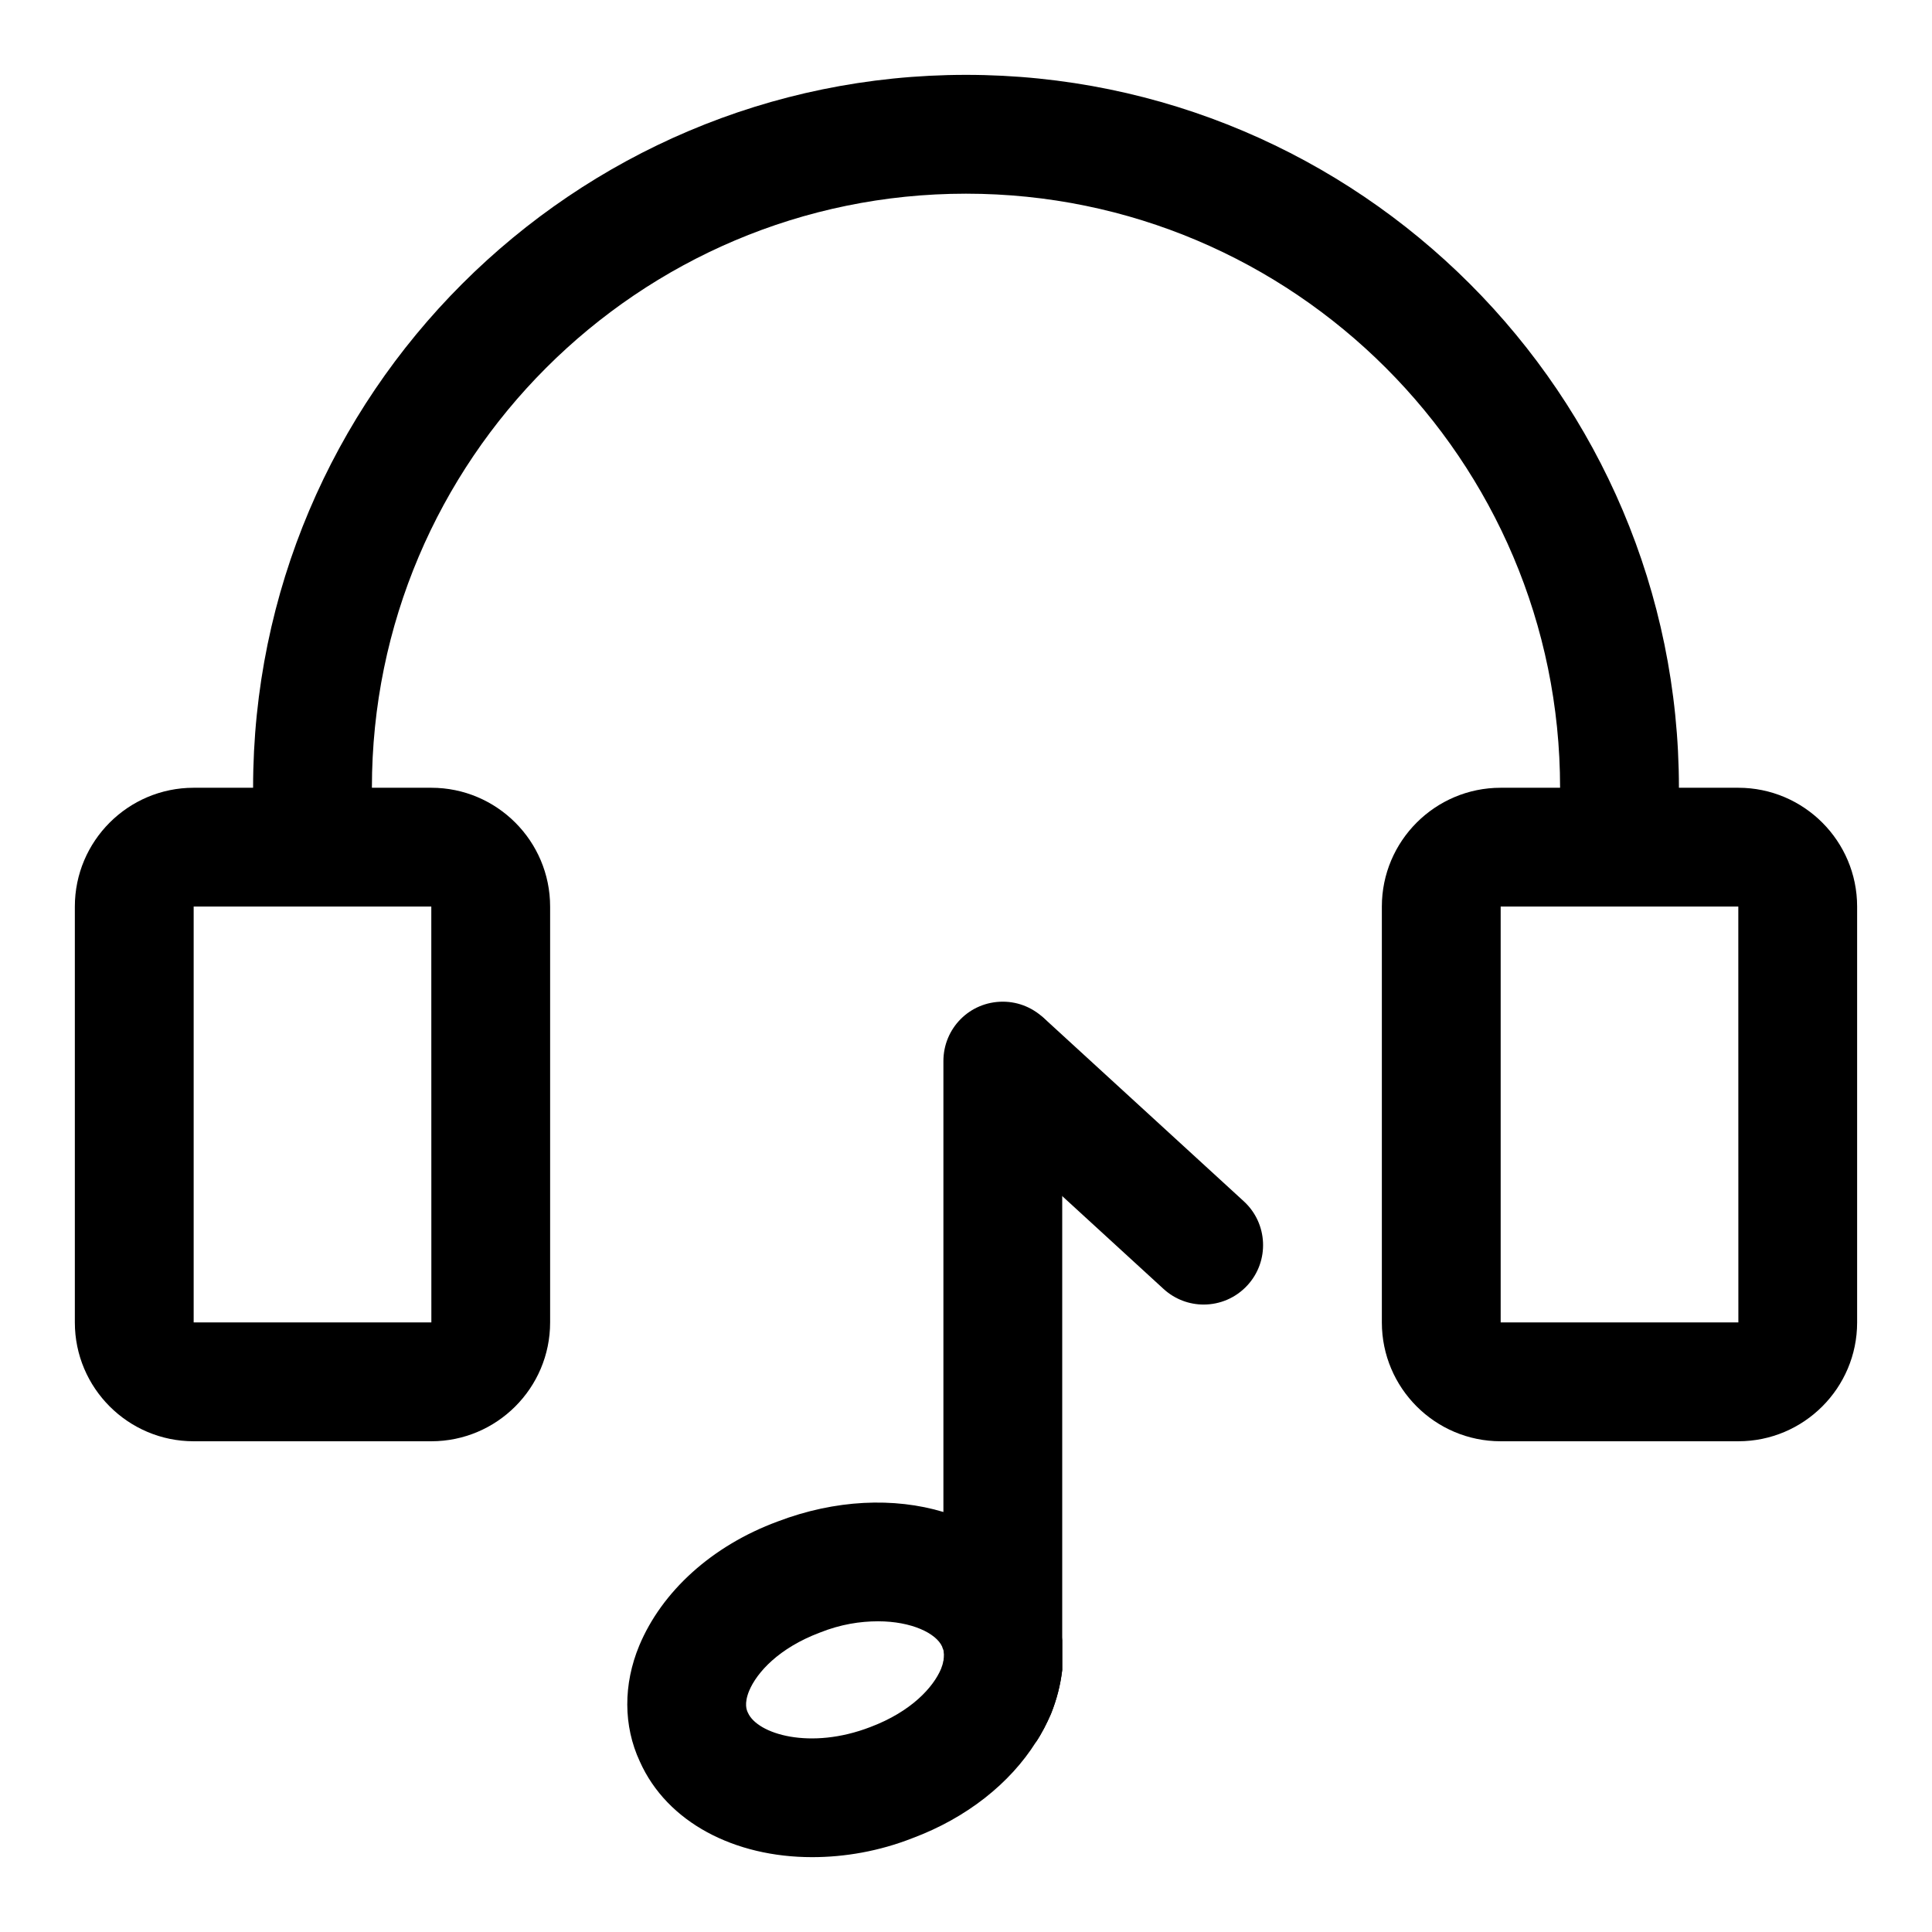
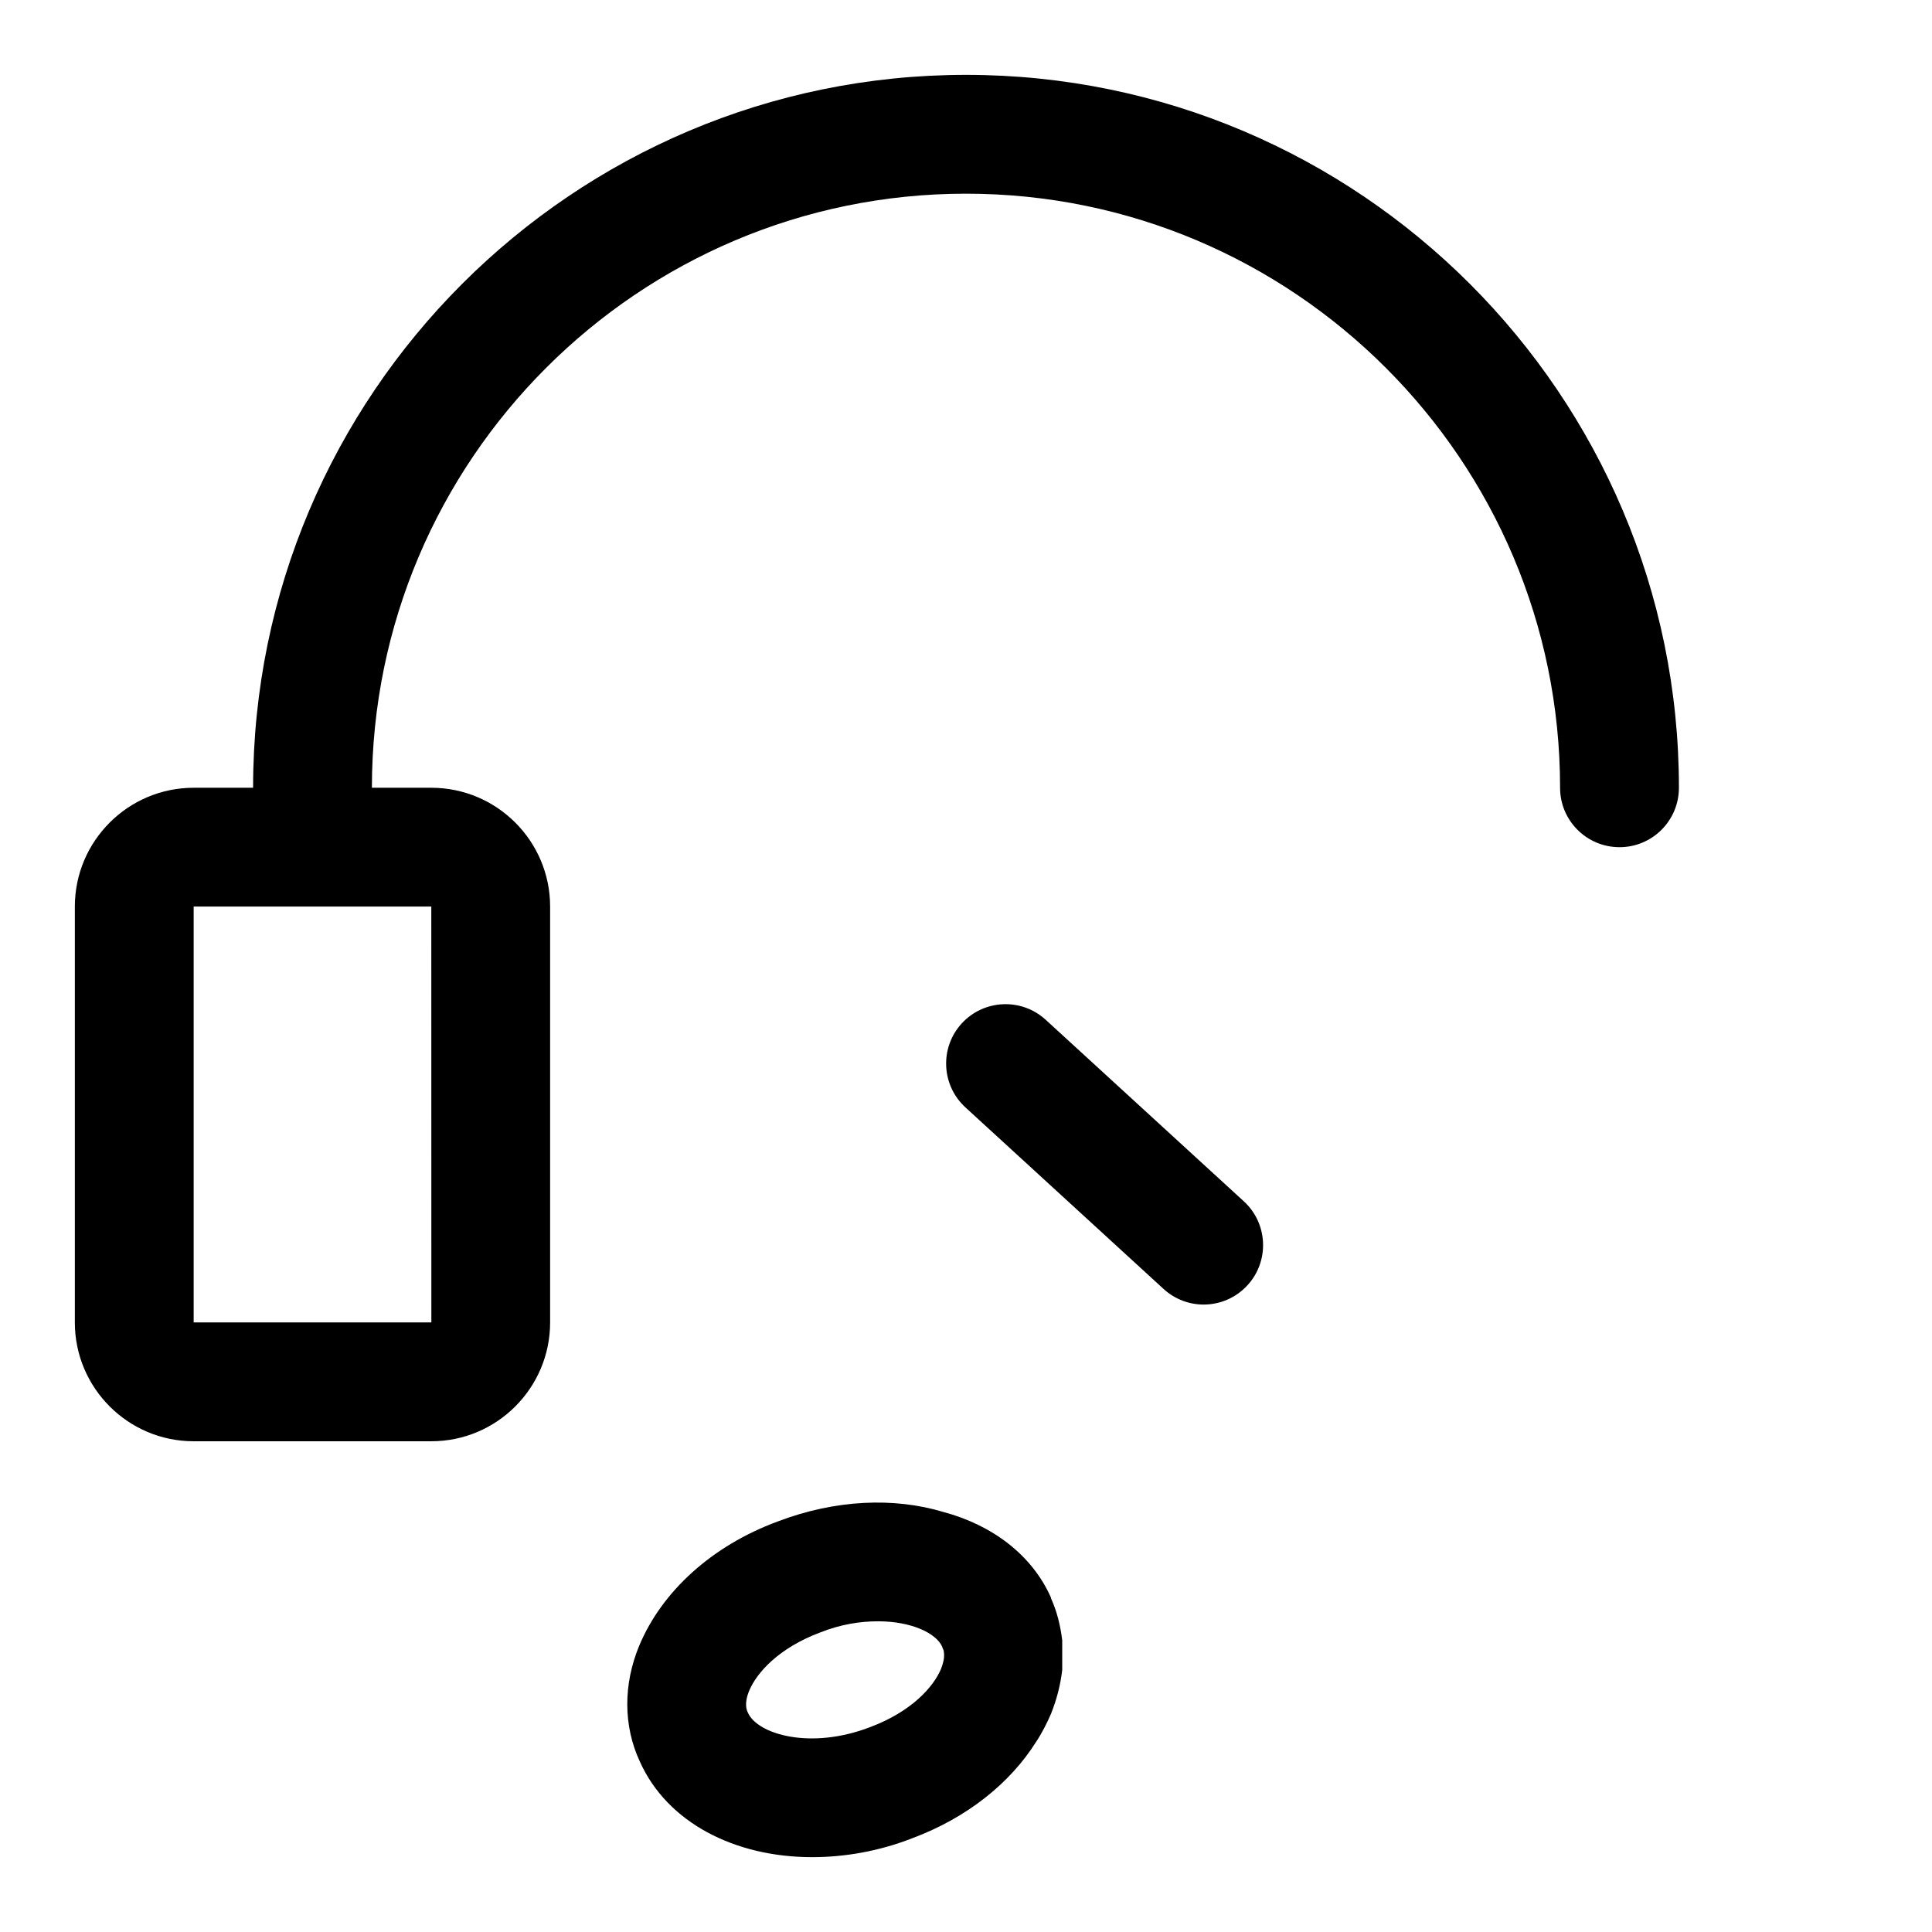
<svg xmlns="http://www.w3.org/2000/svg" fill="#000000" width="800px" height="800px" version="1.1" viewBox="144 144 512 512">
  <g>
    <path d="m422.51 567.52v-0.156c-5.039-11.336-15.586-19.207-28.496-22.672-13.066-3.938-28.652-3.305-43.926 2.519-17.477 6.453-30.699 18.578-36.684 32.906-4.25 10.234-4.25 21.254 0.156 30.699 7.242 16.215 25.191 25.348 45.656 25.348 8.66 0 17.789-1.574 26.609-5.039 14.328-5.352 25.82-14.484 32.746-25.504 1.574-2.363 2.832-4.879 3.938-7.398 1.574-3.938 2.519-7.715 2.992-11.652v-7.871c-0.473-3.938-1.418-7.715-2.992-11.18zm-47.859 34.164c-15.902 6.141-29.914 1.891-32.434-3.777-0.316-0.629-1.102-2.363 0.316-5.824 2.047-4.879 7.871-11.336 18.734-15.43 5.512-2.203 10.707-2.992 15.43-2.992 8.816 0 15.43 3.148 17.004 6.769 0 0.156 0.156 0.473 0.316 0.789 0.156 0.629 0.316 1.574 0 2.992-0.156 0.629-0.316 1.258-0.629 2.047-2.051 4.879-7.875 11.332-18.738 15.426z" />
-     <path d="m425.5 425.19v161.38c-0.473 3.938-1.418 7.715-2.992 11.652-1.102 2.519-2.363 5.039-3.938 7.398-2.519 1.73-5.512 2.676-8.816 2.676-8.816 0-15.742-7.086-15.742-15.742v-8.344c0.316-1.418 0.156-2.363 0-2.992v-156.02c0-8.66 6.926-15.742 15.742-15.742 8.66 0 15.746 7.086 15.746 15.742z" />
    <path d="m462.98 489.72c-3.793 0-7.606-1.371-10.629-4.141l-52.508-48.113c-6.406-5.871-6.848-15.84-0.977-22.246 5.871-6.391 15.824-6.848 22.246-0.977l52.508 48.113c6.406 5.871 6.848 15.84 0.977 22.246-3.117 3.402-7.352 5.117-11.617 5.117z" />
    <path d="m258.3 525.95h-62.977c-17.367 0-31.488-14.121-31.488-31.488v-110.21c0-17.367 14.121-31.488 31.488-31.488h62.977c17.367 0 31.488 14.121 31.488 31.488v110.21c0 17.367-14.121 31.488-31.488 31.488zm-62.977-141.7v110.21h62.992l-0.016-110.21z" />
-     <path d="m604.67 525.95h-62.977c-17.367 0-31.488-14.121-31.488-31.488v-110.21c0-17.367 14.121-31.488 31.488-31.488h62.977c17.367 0 31.488 14.121 31.488 31.488v110.21c0 17.367-14.125 31.488-31.488 31.488zm-62.977-141.7v110.21h62.992l-0.016-110.21z" />
    <path d="m573.18 368.51c-8.691 0-15.742-7.039-15.742-15.742 0-86.812-70.629-157.44-157.44-157.44-86.812-0.004-157.44 70.625-157.44 157.44 0 8.707-7.055 15.742-15.742 15.742-8.691 0-15.742-7.039-15.742-15.742-0.004-104.18 84.746-188.93 188.93-188.93s188.93 84.75 188.93 188.93c-0.004 8.707-7.055 15.746-15.746 15.746z" />
  </g>
</svg>